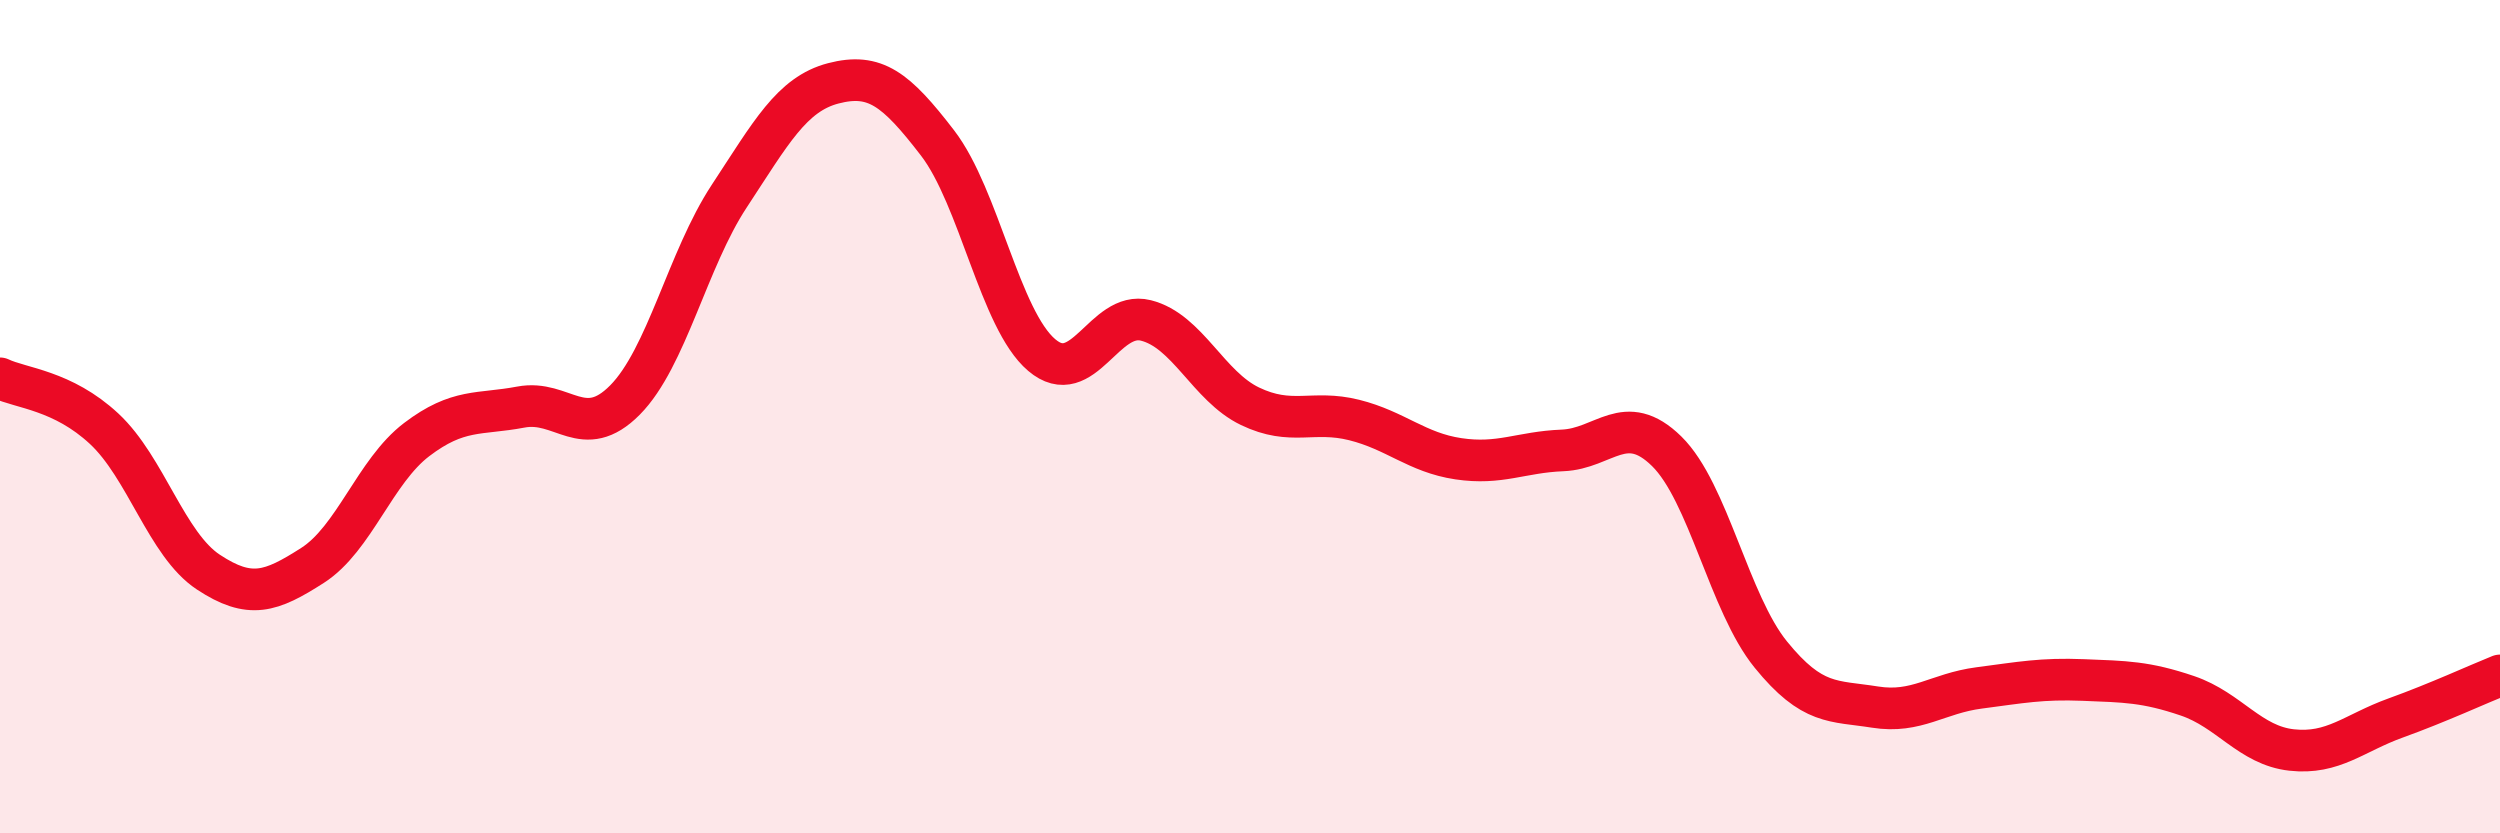
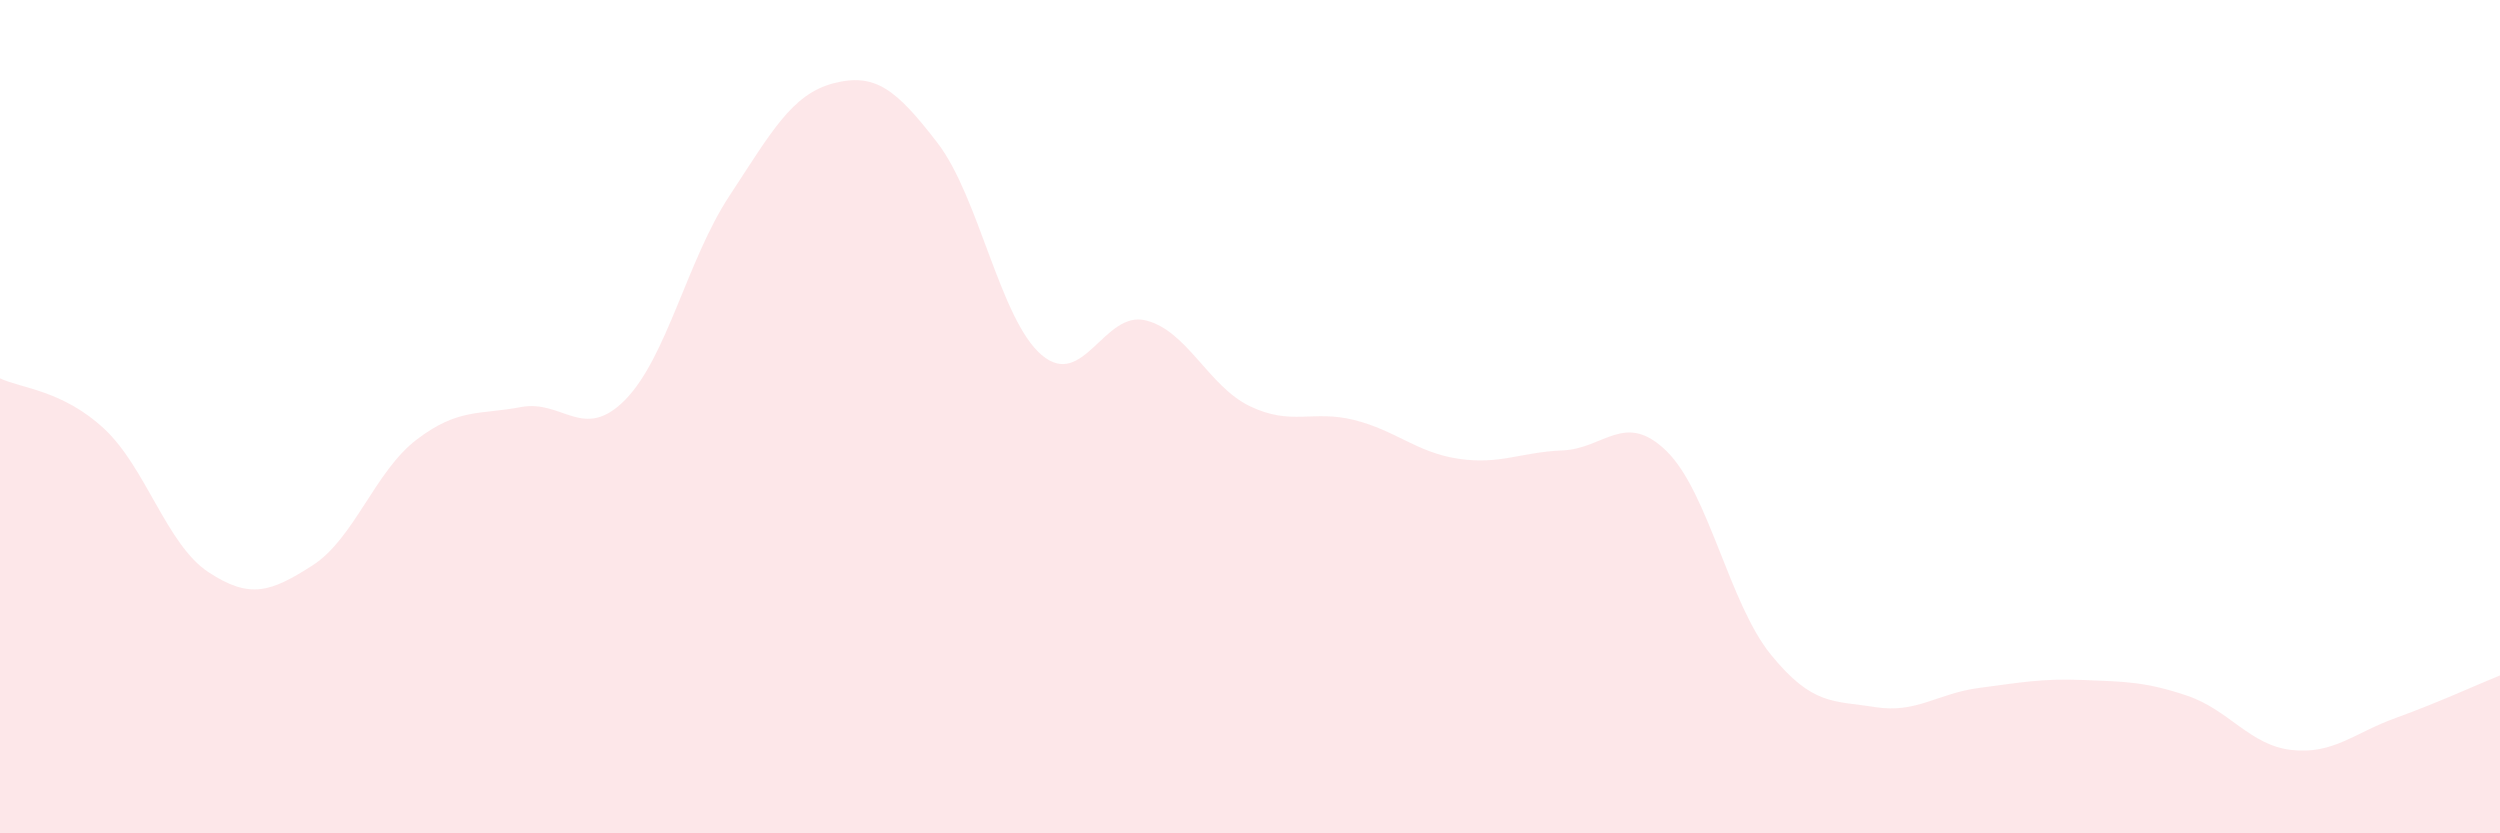
<svg xmlns="http://www.w3.org/2000/svg" width="60" height="20" viewBox="0 0 60 20">
  <path d="M 0,9.08 C 0.5,9.32 1.5,9.36 2.5,10.29 C 3.5,11.22 4,13.07 5,13.73 C 6,14.39 6.5,14.21 7.5,13.57 C 8.5,12.93 9,11.31 10,10.55 C 11,9.79 11.5,9.96 12.5,9.77 C 13.5,9.58 14,10.61 15,9.6 C 16,8.59 16.5,6.23 17.5,4.71 C 18.5,3.19 19,2.26 20,2 C 21,1.74 21.5,2.13 22.5,3.43 C 23.5,4.73 24,7.67 25,8.52 C 26,9.37 26.5,7.44 27.5,7.69 C 28.5,7.94 29,9.27 30,9.75 C 31,10.23 31.5,9.83 32.5,10.08 C 33.5,10.33 34,10.86 35,11.01 C 36,11.16 36.5,10.85 37.5,10.81 C 38.5,10.77 39,9.85 40,10.83 C 41,11.81 41.5,14.48 42.5,15.71 C 43.5,16.94 44,16.81 45,16.97 C 46,17.13 46.5,16.64 47.5,16.51 C 48.5,16.38 49,16.28 50,16.32 C 51,16.36 51.5,16.36 52.5,16.7 C 53.5,17.04 54,17.89 55,18 C 56,18.11 56.5,17.59 57.5,17.23 C 58.5,16.87 59.5,16.41 60,16.21L60 20L0 20Z" fill="#EB0A25" opacity="0.1" stroke-linecap="round" stroke-linejoin="round" />
-   <path d="M 0,9.08 C 0.5,9.32 1.5,9.36 2.5,10.29 C 3.5,11.22 4,13.07 5,13.73 C 6,14.39 6.5,14.21 7.5,13.57 C 8.5,12.93 9,11.31 10,10.55 C 11,9.79 11.5,9.96 12.5,9.77 C 13.5,9.58 14,10.61 15,9.6 C 16,8.59 16.5,6.23 17.5,4.71 C 18.5,3.19 19,2.26 20,2 C 21,1.74 21.5,2.13 22.5,3.43 C 23.5,4.73 24,7.67 25,8.52 C 26,9.37 26.5,7.44 27.5,7.69 C 28.5,7.94 29,9.27 30,9.75 C 31,10.23 31.5,9.83 32.5,10.08 C 33.5,10.33 34,10.86 35,11.01 C 36,11.16 36.5,10.85 37.5,10.81 C 38.5,10.77 39,9.85 40,10.83 C 41,11.81 41.5,14.48 42.5,15.71 C 43.5,16.94 44,16.81 45,16.97 C 46,17.13 46.5,16.64 47.5,16.51 C 48.5,16.38 49,16.28 50,16.32 C 51,16.36 51.5,16.36 52.5,16.7 C 53.5,17.04 54,17.89 55,18 C 56,18.11 56.5,17.59 57.5,17.23 C 58.5,16.87 59.5,16.41 60,16.21" stroke="#EB0A25" stroke-width="1" fill="none" stroke-linecap="round" stroke-linejoin="round" />
</svg>